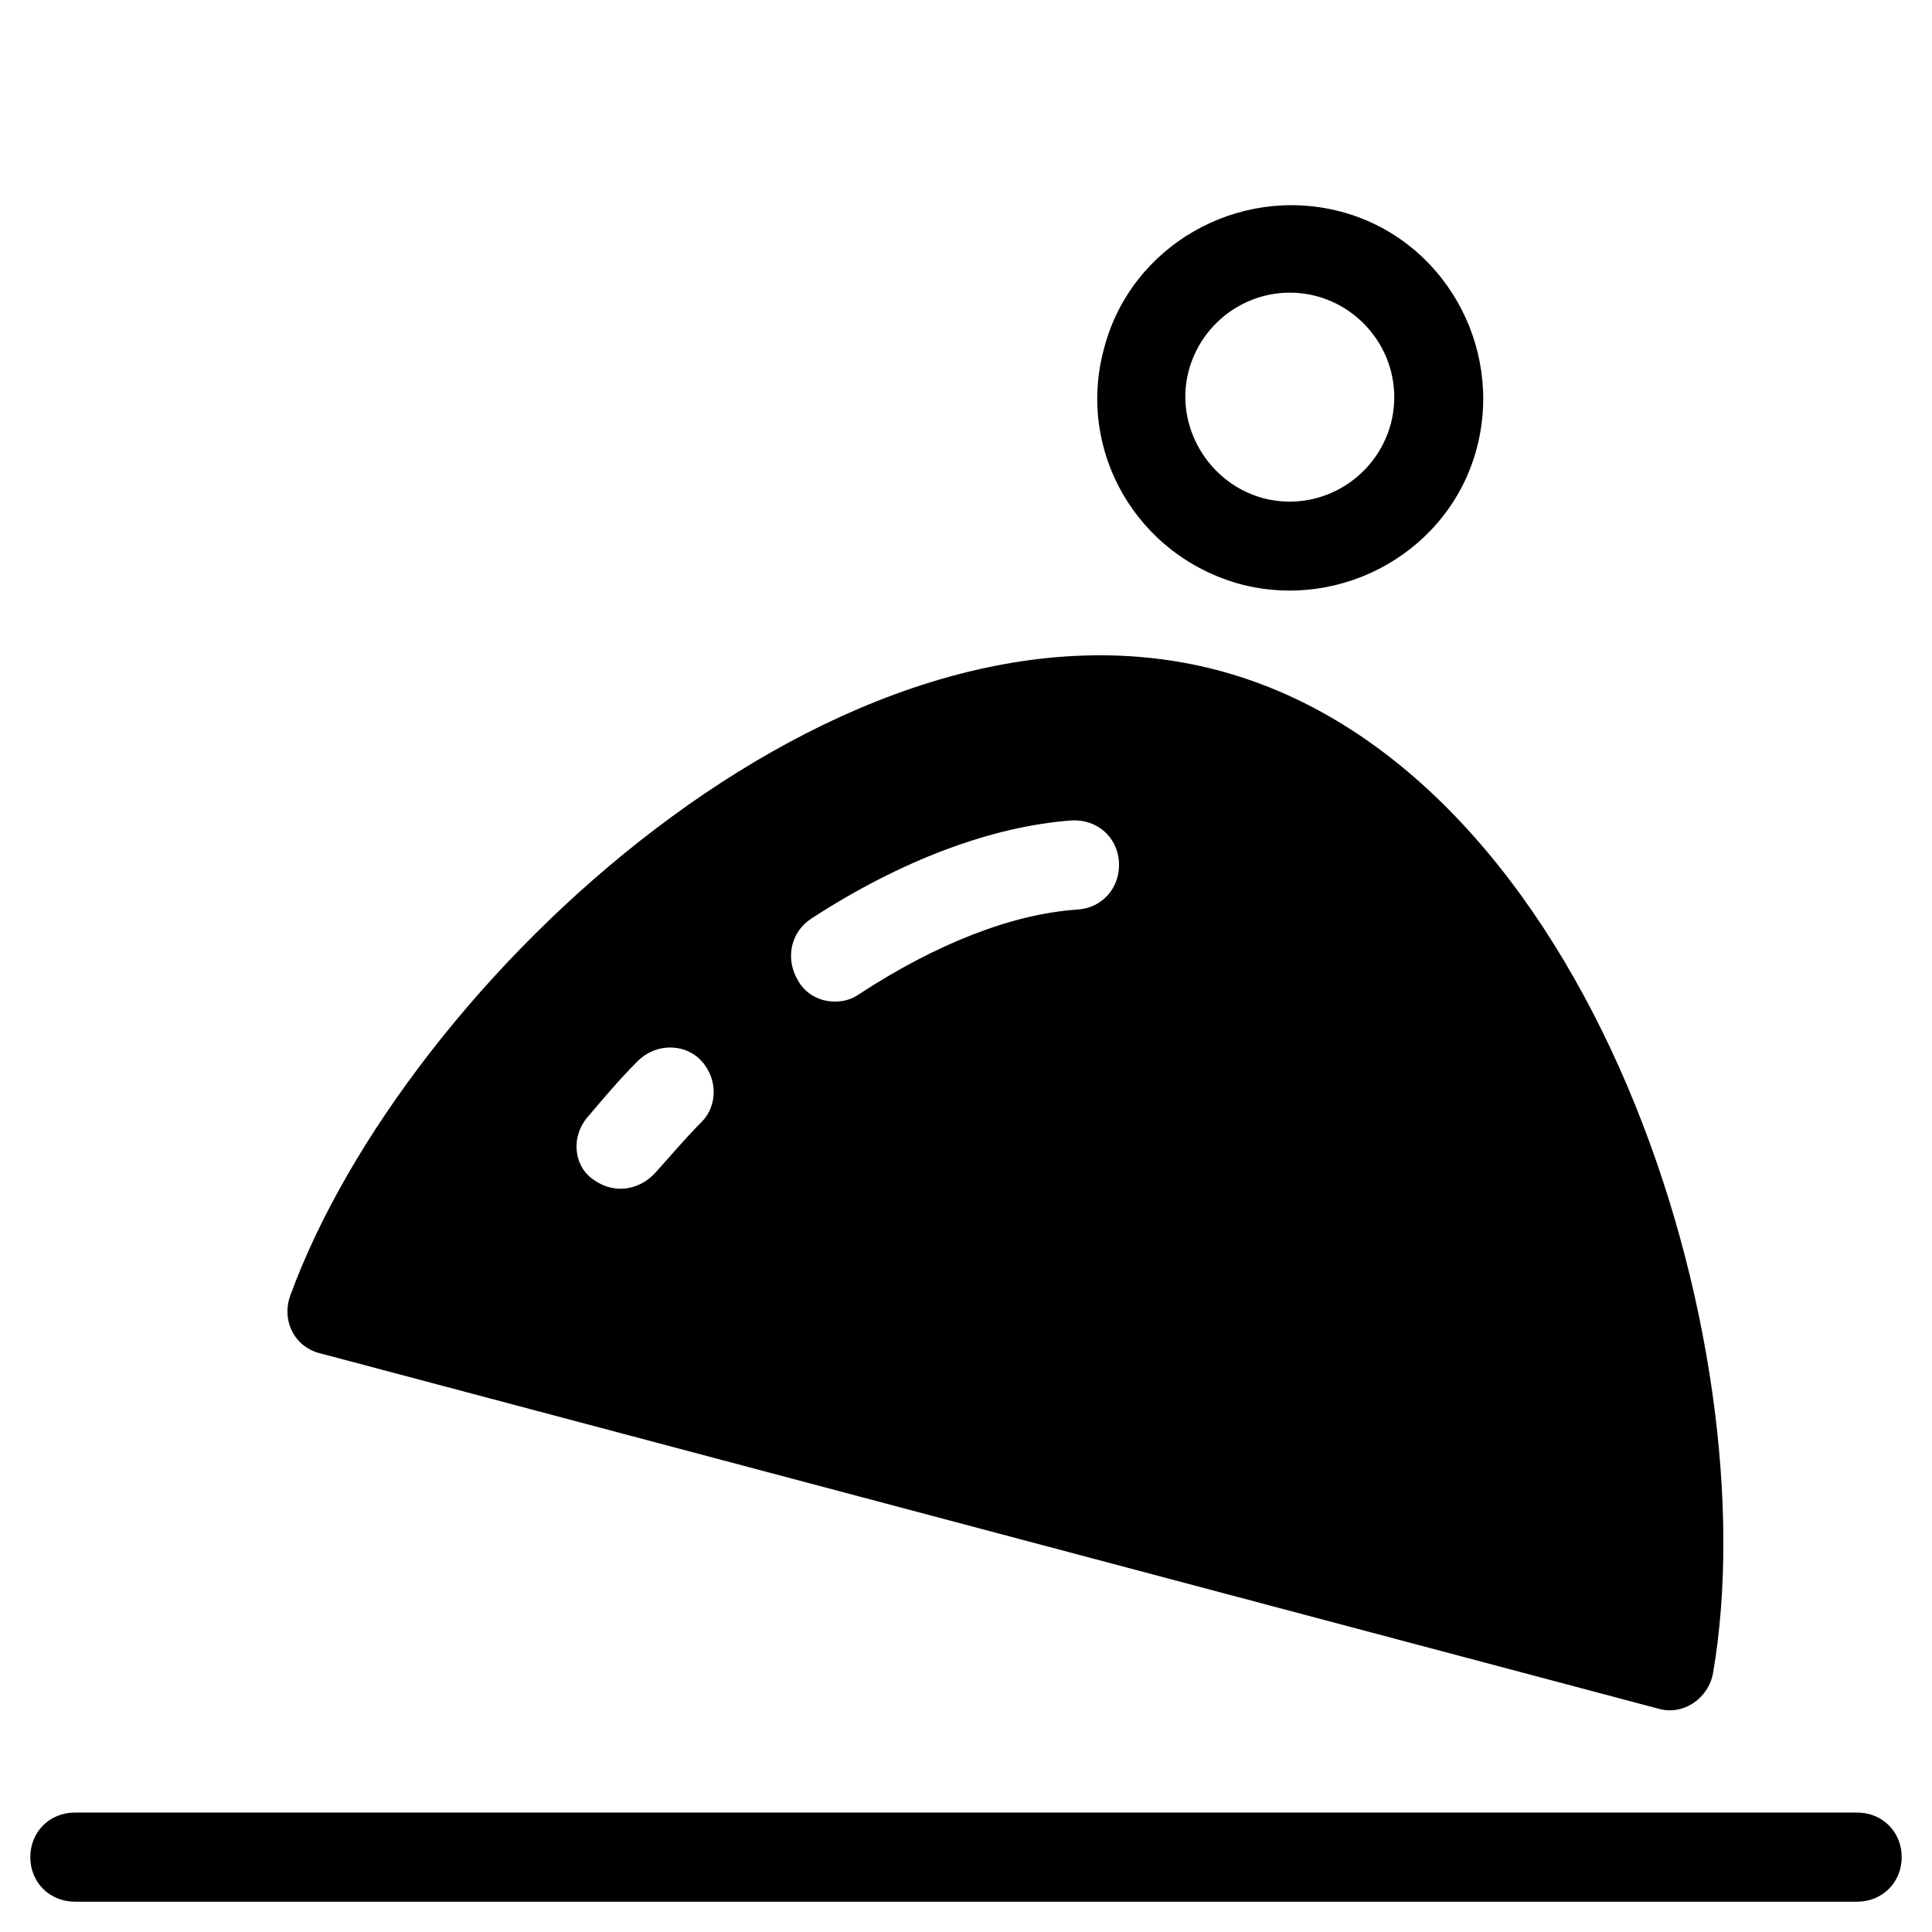
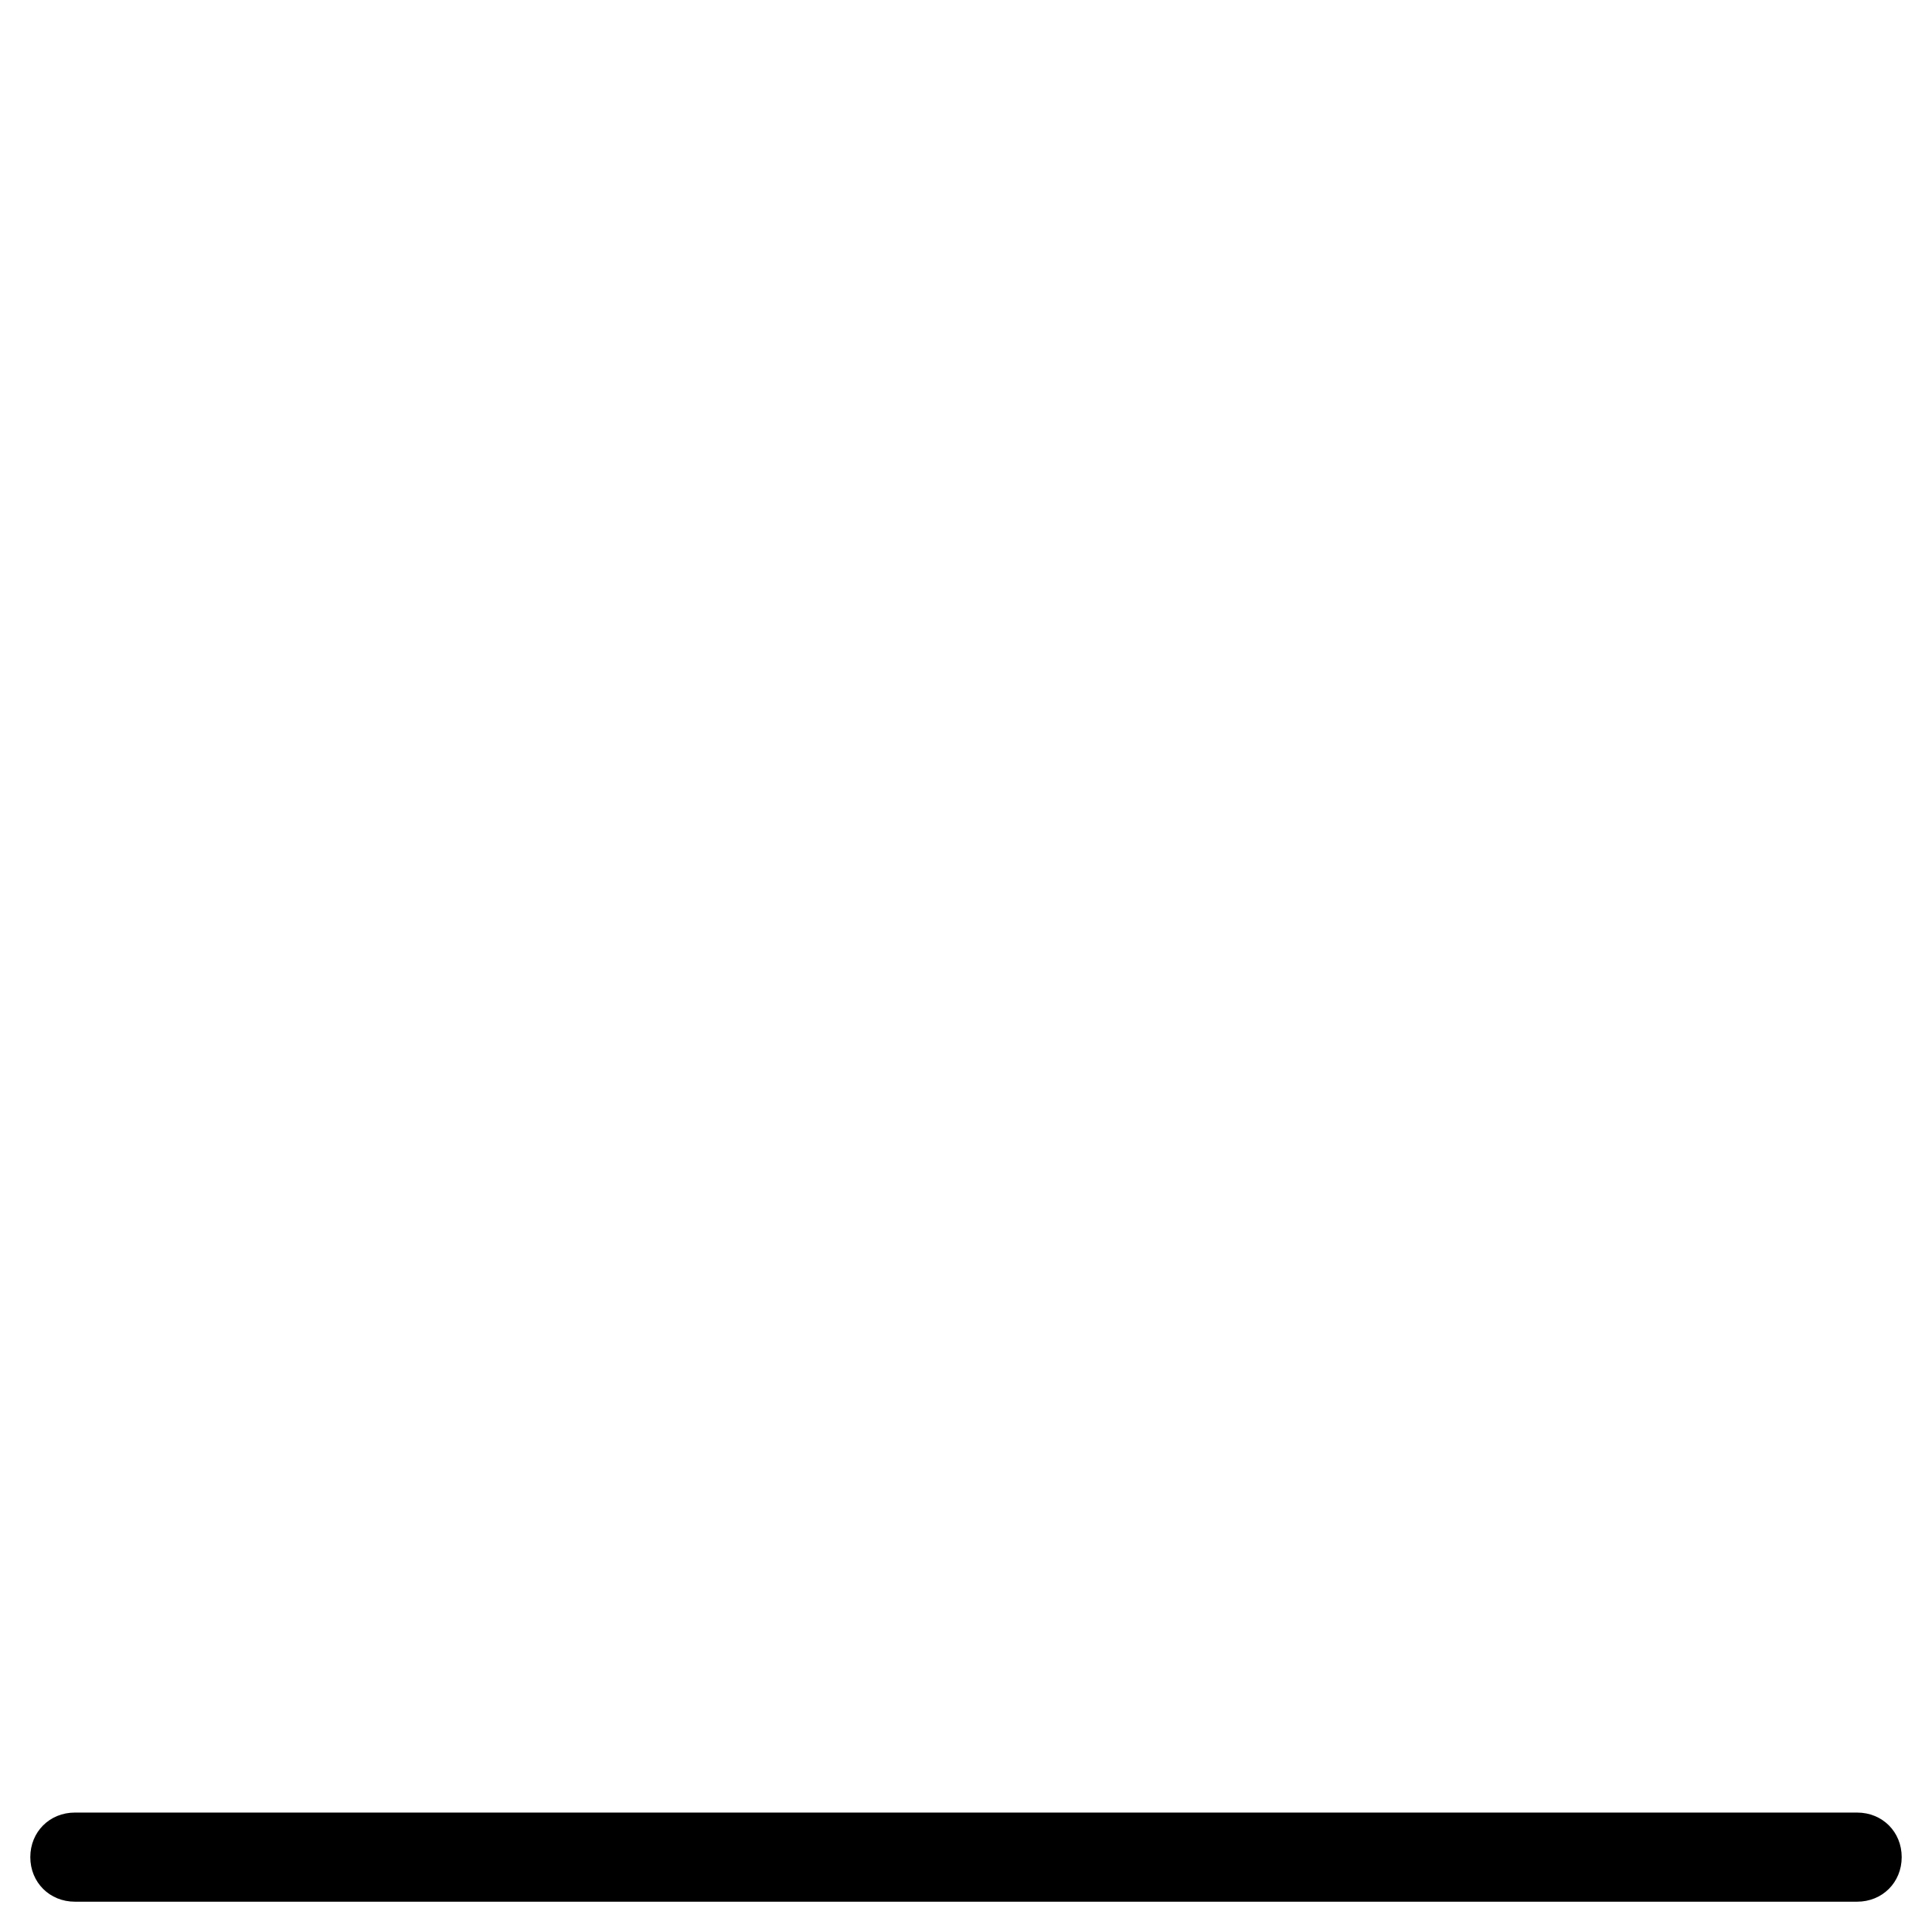
<svg xmlns="http://www.w3.org/2000/svg" fill="#000000" width="800px" height="800px" version="1.1" viewBox="144 144 512 512">
  <g>
    <path d="m636.16 624.35h-472.32c-6.691 0-11.809 5.117-11.809 11.809s5.117 11.809 11.809 11.809h472.32c6.691 0 11.809-5.117 11.809-11.809 0.004-6.691-5.113-11.809-11.805-11.809z" />
-     <path d="m220.91 487.38c-2.363 6.691 1.18 13.777 8.266 15.352l354.24 94.07c6.691 1.969 13.383-2.754 14.562-9.445 14.957-86.984-31.883-239.31-131.07-265.68-99.582-26.375-215.69 82.652-246 165.7zm138.15-99.977c23.617-15.352 47.625-24.402 68.879-25.977 6.691-0.395 12.203 4.328 12.594 11.02 0.395 6.691-4.328 12.203-11.02 12.594-17.32 1.18-37.391 9.055-57.859 22.434-2.754 1.969-6.297 2.363-9.445 1.574-2.754-0.789-5.117-2.363-6.691-5.117-3.539-5.898-1.965-12.984 3.543-16.527zm-59.434 52.742c4.328-5.117 8.66-10.234 13.383-14.957 4.723-4.723 12.203-4.723 16.531-0.395 4.723 4.723 4.723 12.203 0.395 16.531s-8.266 9.055-12.203 13.383c-3.148 3.543-7.871 5.117-12.203 3.938-1.574-0.395-3.148-1.18-4.723-2.363-4.723-3.539-5.508-11.02-1.18-16.137z" />
-     <path d="m472.82 298.84c27.16 7.086 55.496-9.055 62.582-36.211 7.086-27.16-9.055-55.496-36.211-62.582-27.16-7.086-55.496 9.055-62.582 36.211-7.481 27.156 8.656 55.102 36.211 62.582zm-13.777-56.68c3.938-14.562 18.895-23.617 33.852-19.68 14.562 3.938 23.617 18.895 19.68 33.852-3.938 14.562-18.895 23.617-33.852 19.68-14.562-3.938-23.617-19.289-19.68-33.852z" />
  </g>
</svg>